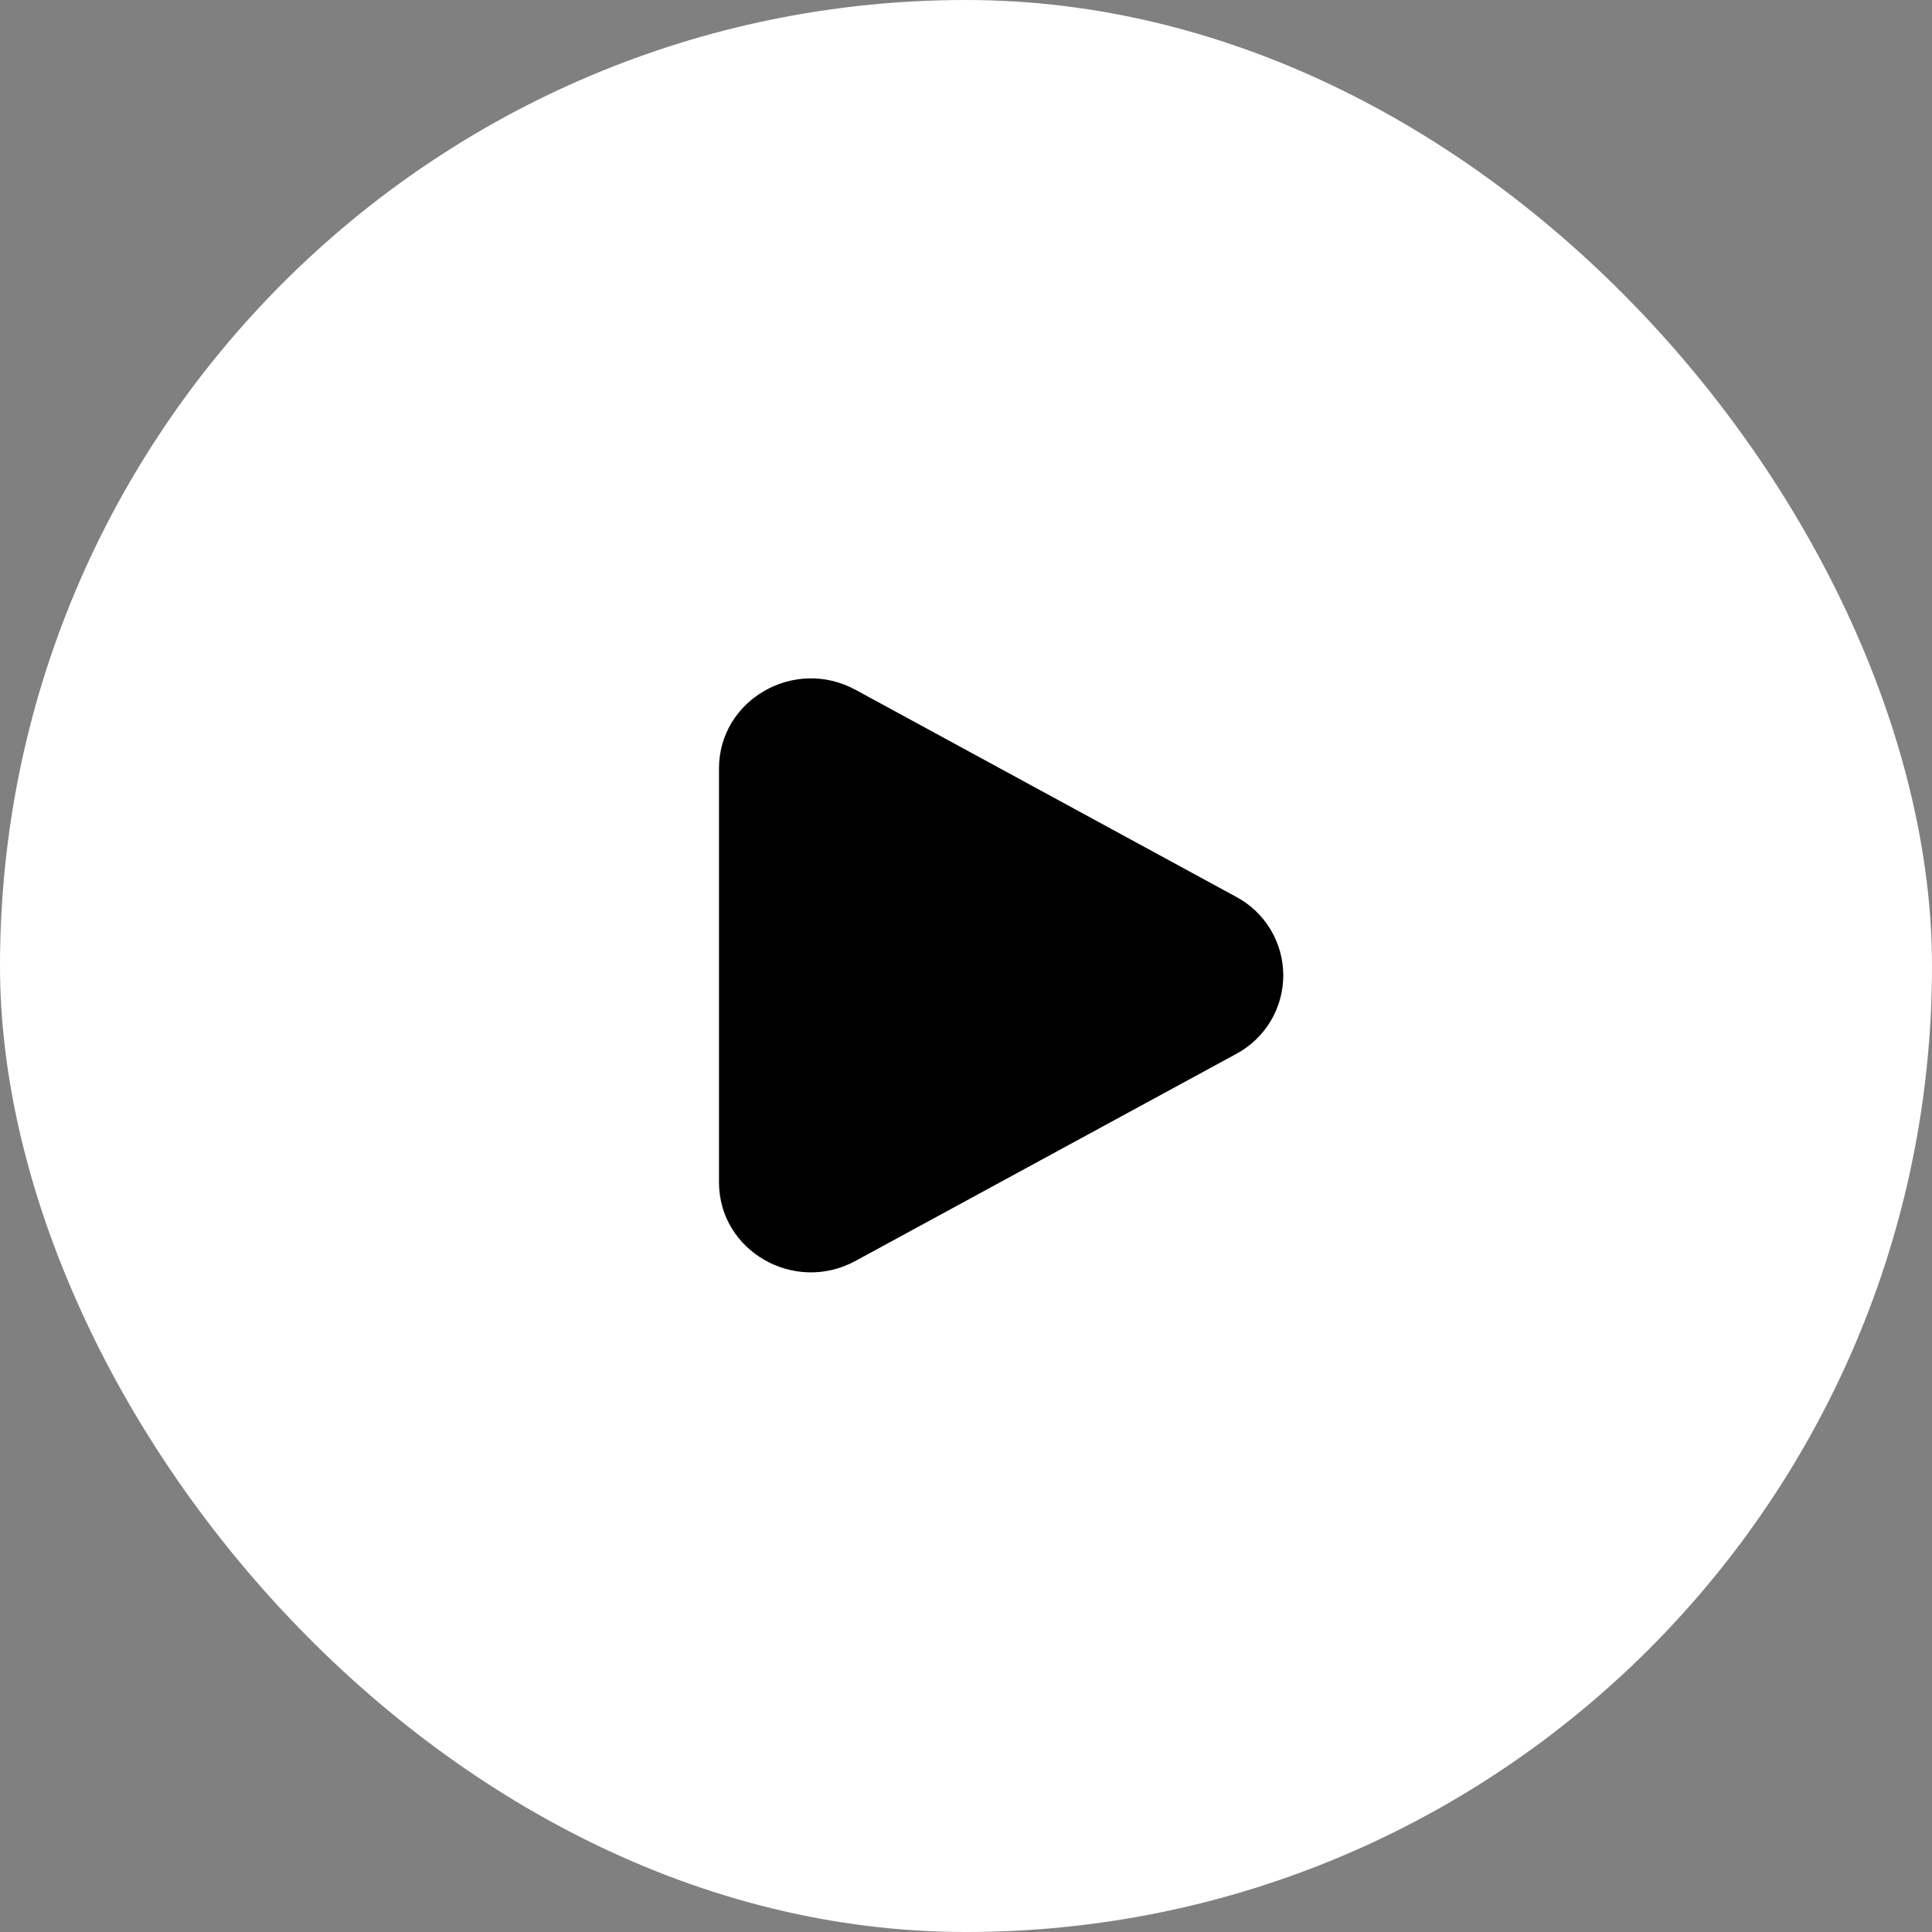
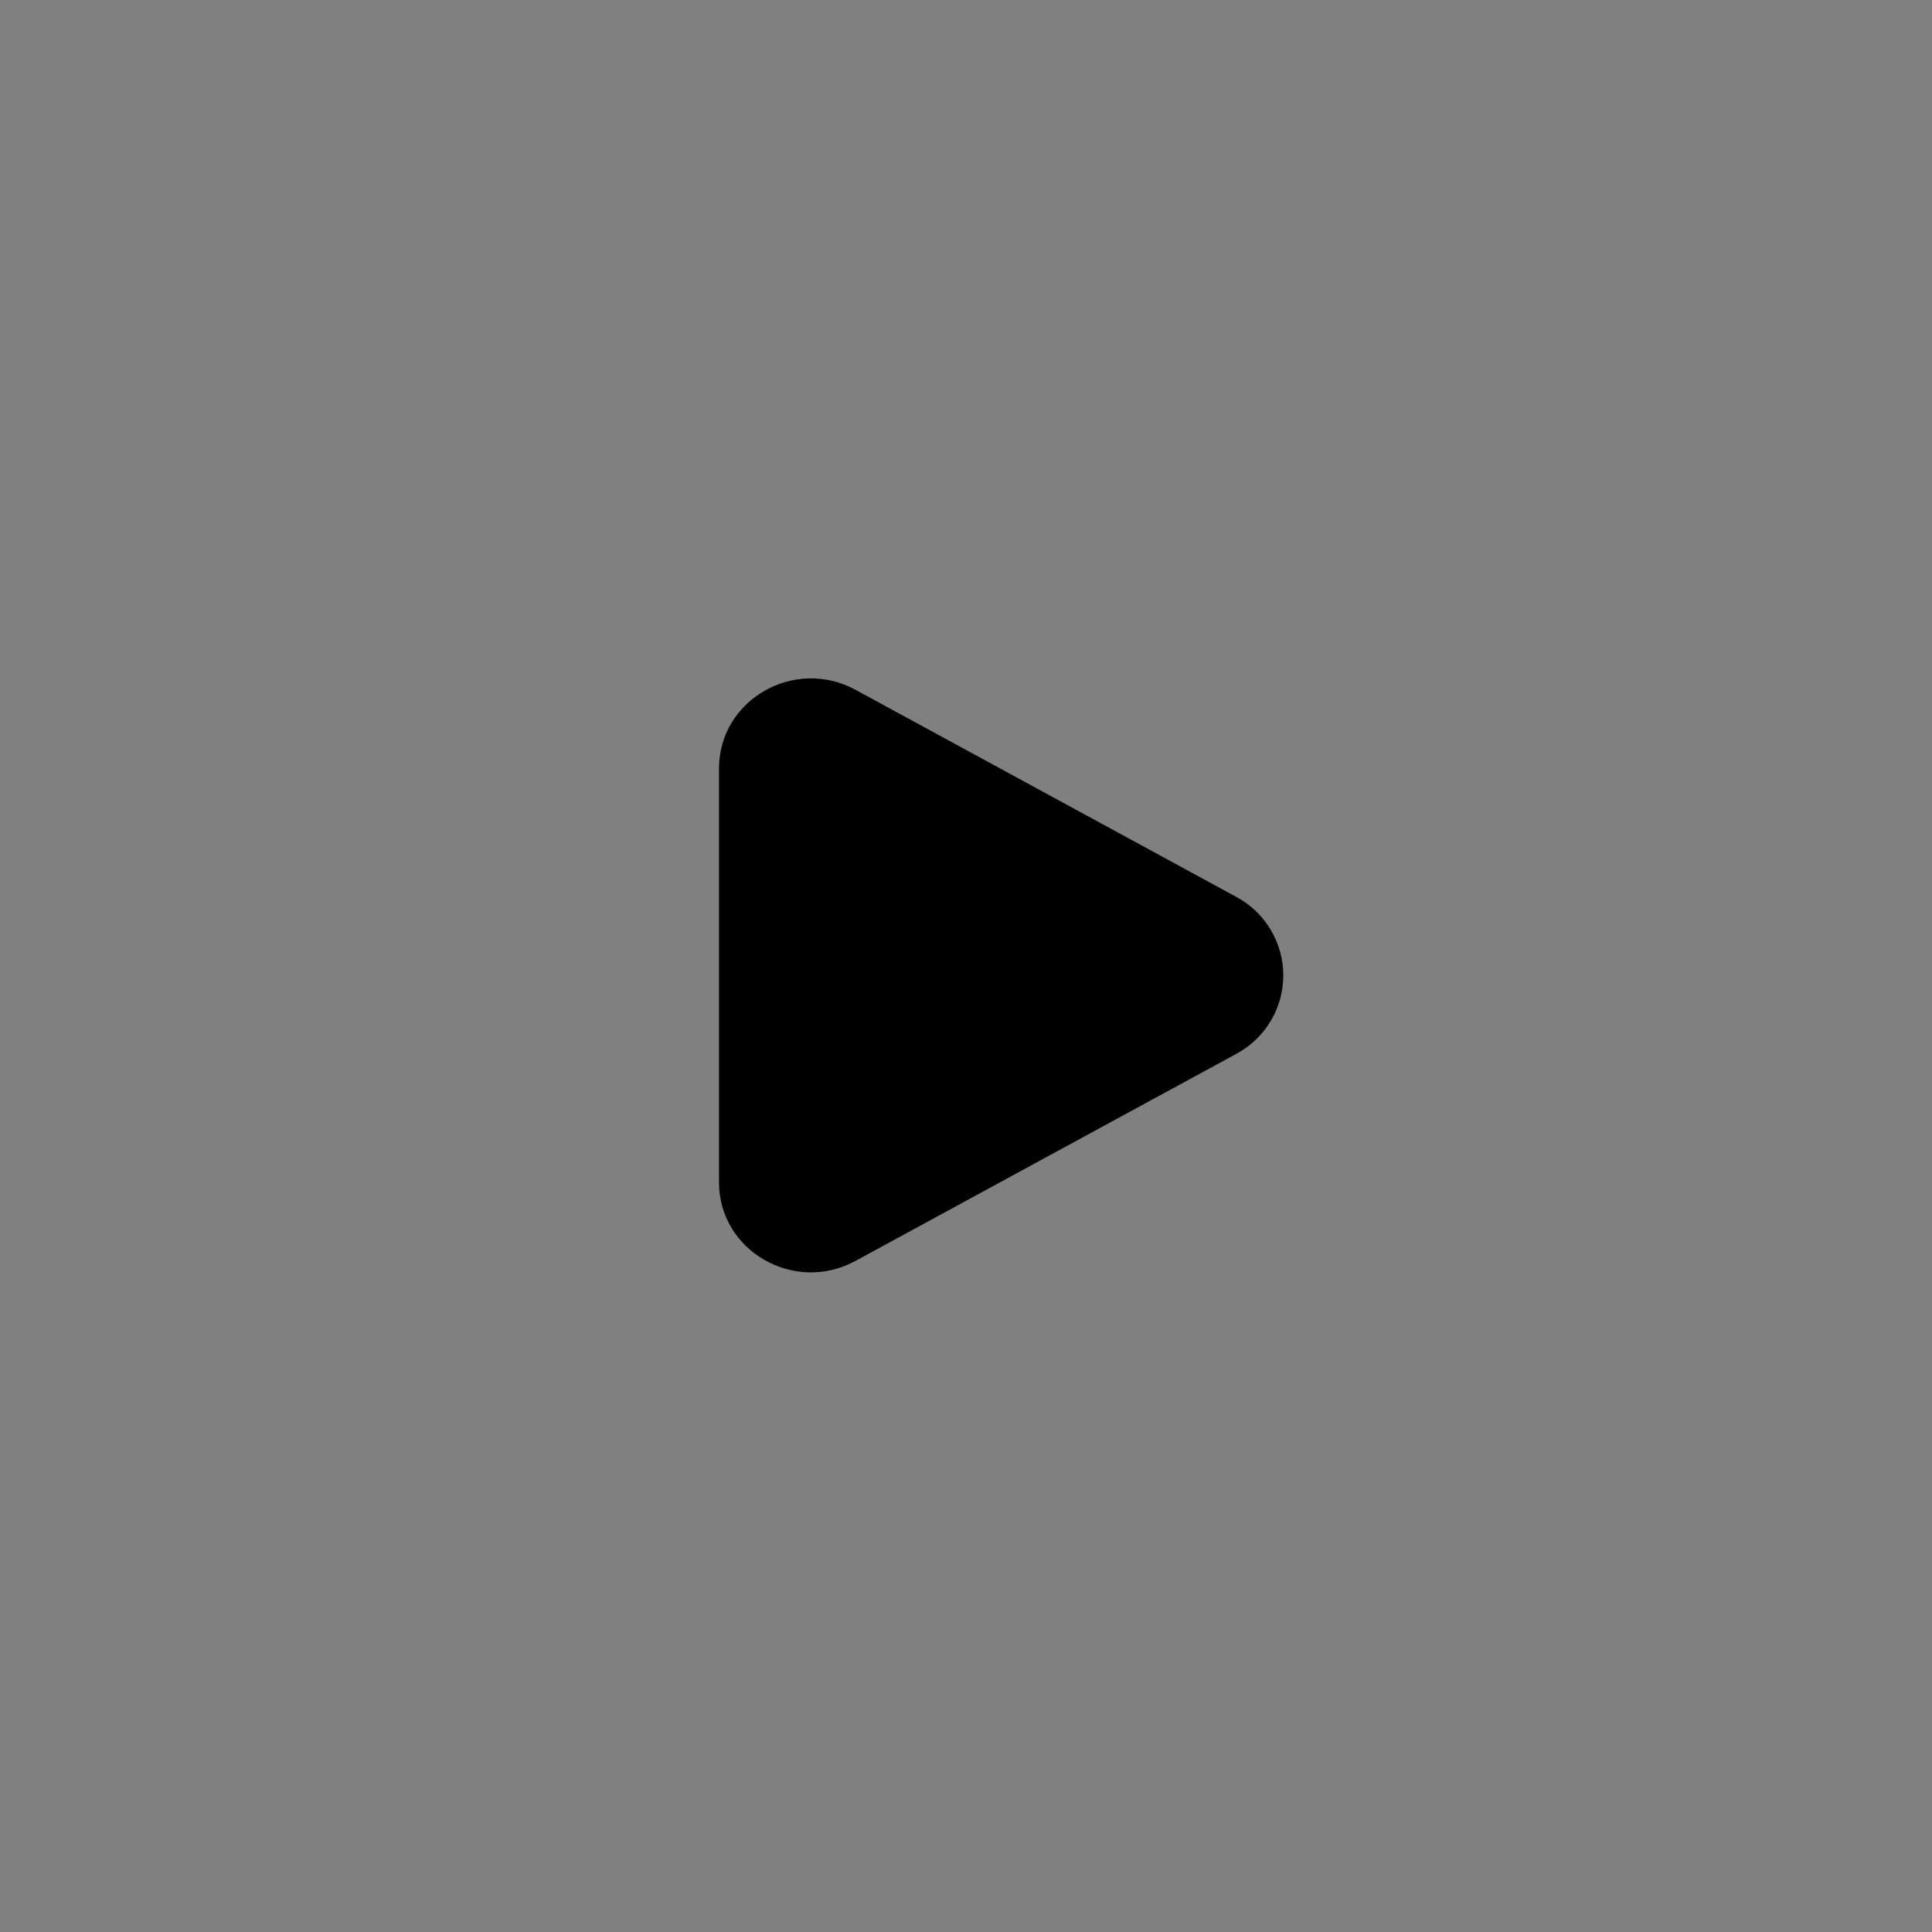
<svg xmlns="http://www.w3.org/2000/svg" width="66" height="66" viewBox="0 0 66 66" fill="none">
  <rect x="0" y="0" width="66" height="66" fill="#808080" stroke="none" />
-   <rect width="66" height="66" rx="33" fill="white" />
  <path d="M42.225 30.635C42.712 30.894 43.12 31.281 43.404 31.754C43.688 32.227 43.839 32.769 43.839 33.32C43.839 33.872 43.688 34.414 43.404 34.887C43.12 35.36 42.712 35.747 42.225 36.006L29.226 43.074C27.133 44.214 24.562 42.733 24.562 40.39V26.252C24.562 23.908 27.133 22.428 29.226 23.565L42.225 30.635Z" fill="black" />
</svg>